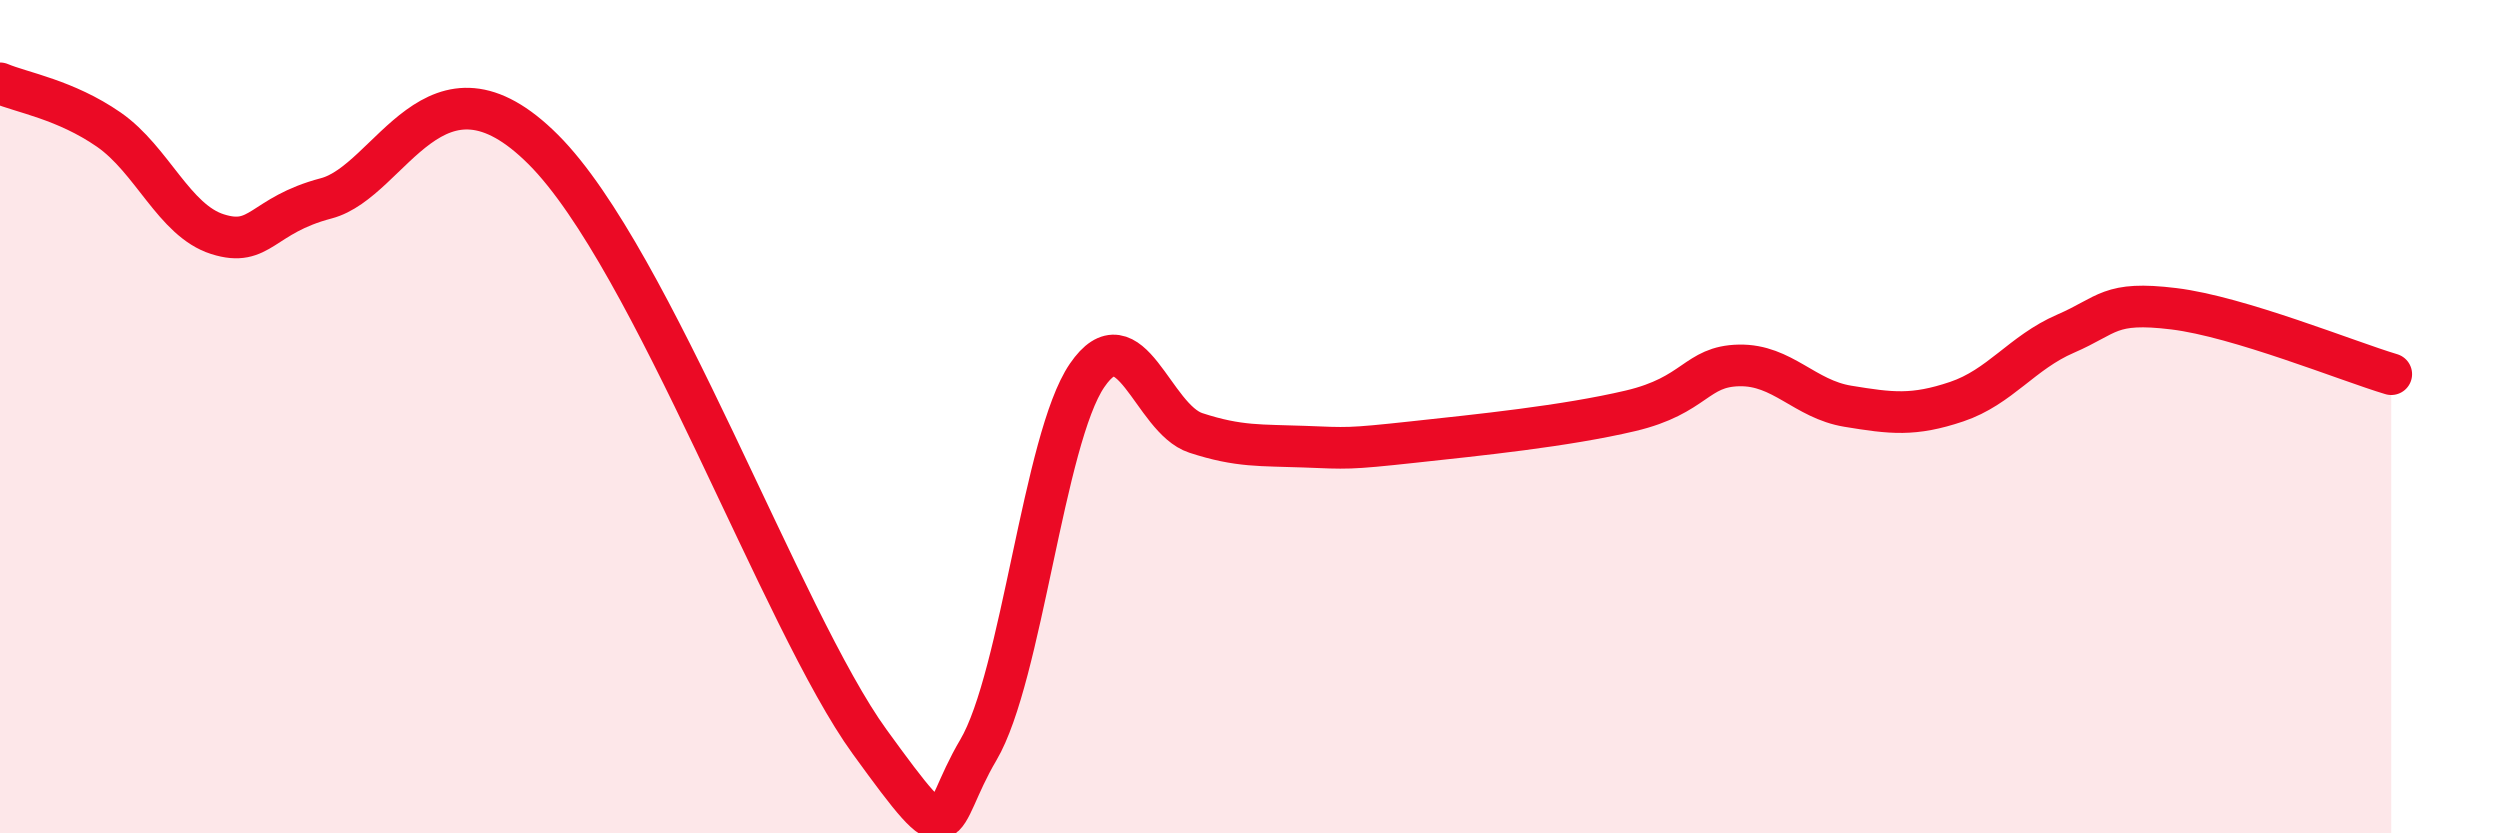
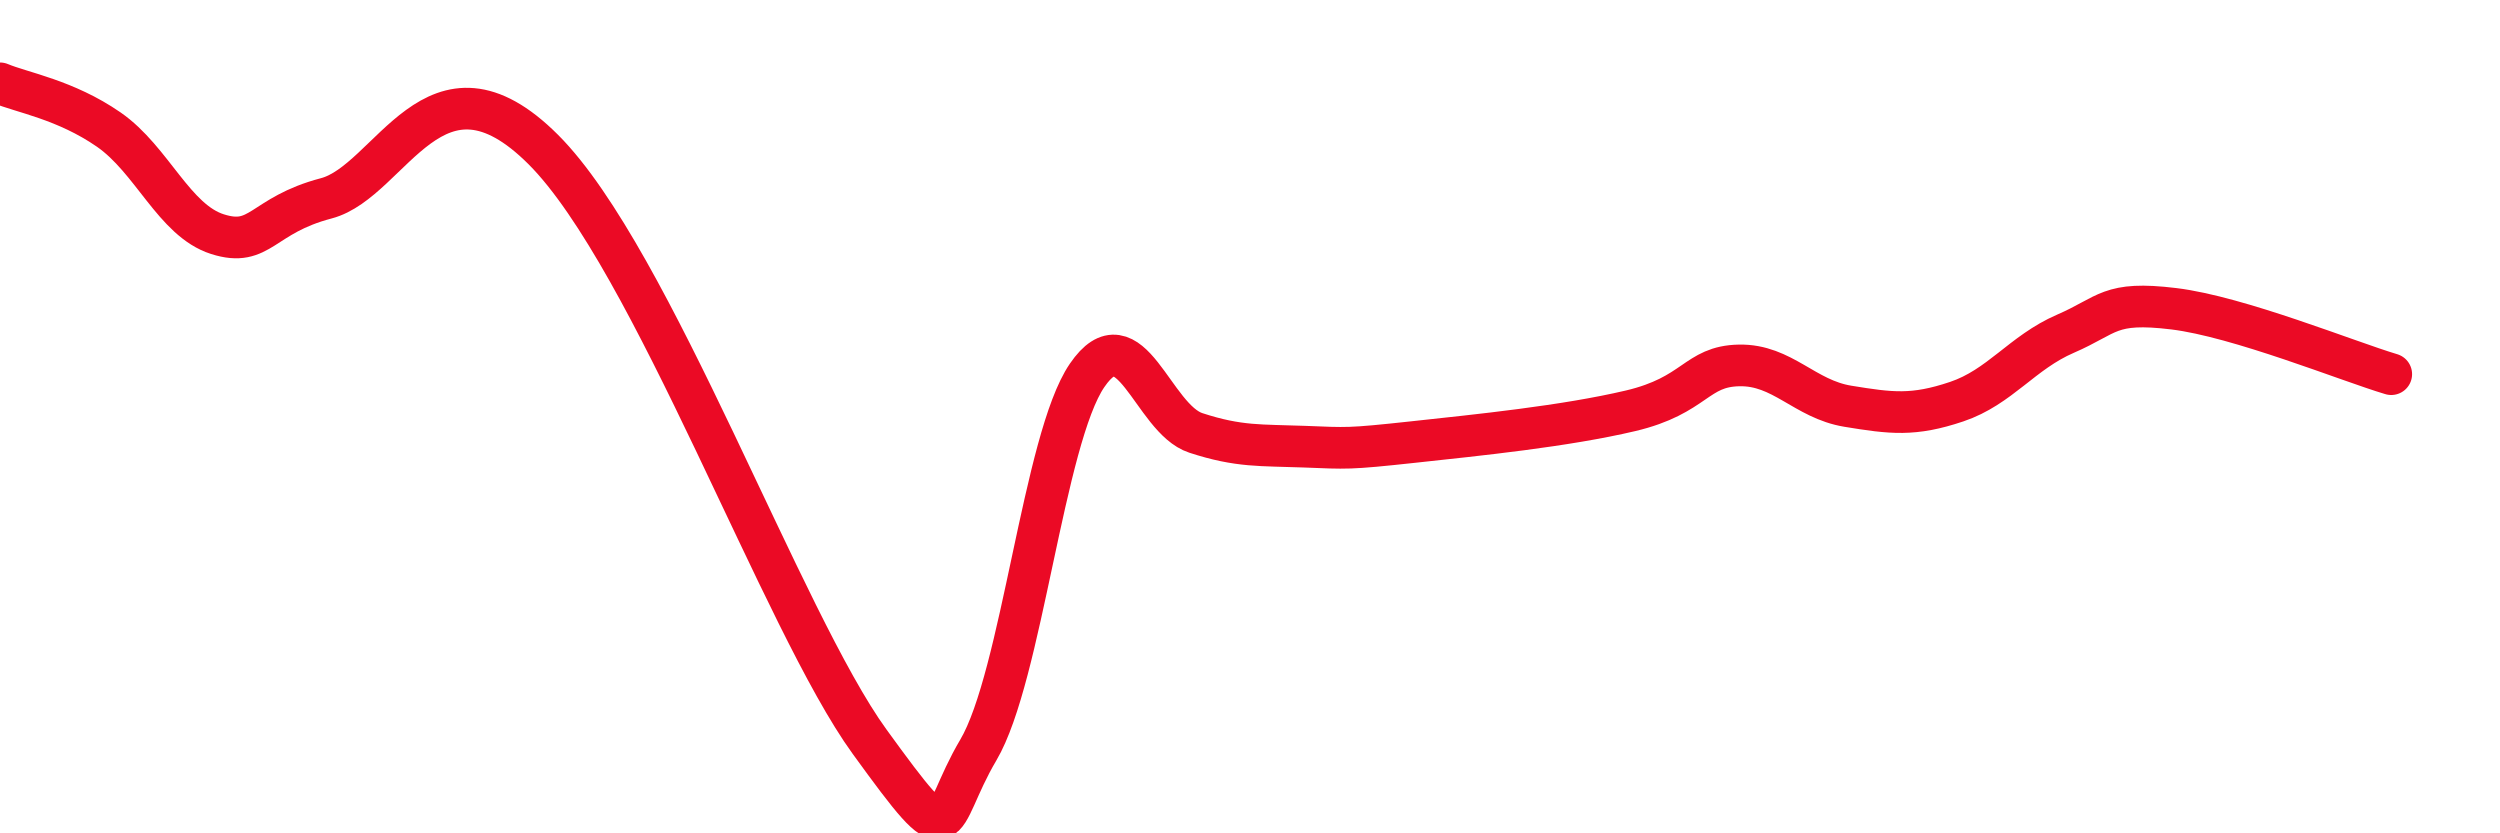
<svg xmlns="http://www.w3.org/2000/svg" width="60" height="20" viewBox="0 0 60 20">
-   <path d="M 0,2 C 0.52,2.22 1.57,2.39 2.61,3.11 C 3.65,3.83 4.18,5.29 5.22,5.62 C 6.26,5.95 6.27,5.17 7.83,4.76 C 9.39,4.35 10.43,0.98 13.04,3.59 C 15.65,6.2 18.78,14.92 20.87,17.8 C 22.96,20.68 22.44,19.76 23.48,18 C 24.52,16.24 25.05,10.53 26.09,9.01 C 27.13,7.49 27.66,10.05 28.7,10.39 C 29.74,10.73 30.26,10.68 31.3,10.72 C 32.34,10.76 32.34,10.78 33.91,10.61 C 35.48,10.44 37.56,10.23 39.13,9.86 C 40.7,9.49 40.7,8.79 41.74,8.77 C 42.78,8.75 43.31,9.58 44.35,9.75 C 45.39,9.92 45.92,9.99 46.96,9.64 C 48,9.29 48.53,8.46 49.57,8.01 C 50.61,7.56 50.61,7.22 52.17,7.41 C 53.73,7.6 56.35,8.67 57.39,8.98L57.39 20L0 20Z" fill="#EB0A25" opacity="0.1" stroke-linecap="round" stroke-linejoin="round" />
  <path d="M 0,2 C 0.52,2.22 1.57,2.39 2.61,3.11 C 3.65,3.83 4.18,5.29 5.22,5.62 C 6.26,5.95 6.27,5.17 7.83,4.76 C 9.39,4.35 10.43,0.98 13.04,3.59 C 15.65,6.2 18.78,14.92 20.87,17.8 C 22.96,20.68 22.44,19.76 23.48,18 C 24.52,16.24 25.05,10.53 26.09,9.01 C 27.13,7.49 27.66,10.05 28.7,10.39 C 29.74,10.73 30.26,10.68 31.3,10.72 C 32.34,10.76 32.34,10.78 33.91,10.61 C 35.48,10.44 37.56,10.23 39.13,9.86 C 40.7,9.49 40.7,8.79 41.74,8.77 C 42.78,8.75 43.31,9.58 44.35,9.75 C 45.39,9.92 45.92,9.99 46.96,9.64 C 48,9.29 48.53,8.46 49.57,8.01 C 50.61,7.56 50.61,7.22 52.17,7.41 C 53.73,7.6 56.35,8.67 57.39,8.98" stroke="#EB0A25" stroke-width="1" fill="none" stroke-linecap="round" stroke-linejoin="round" />
</svg>